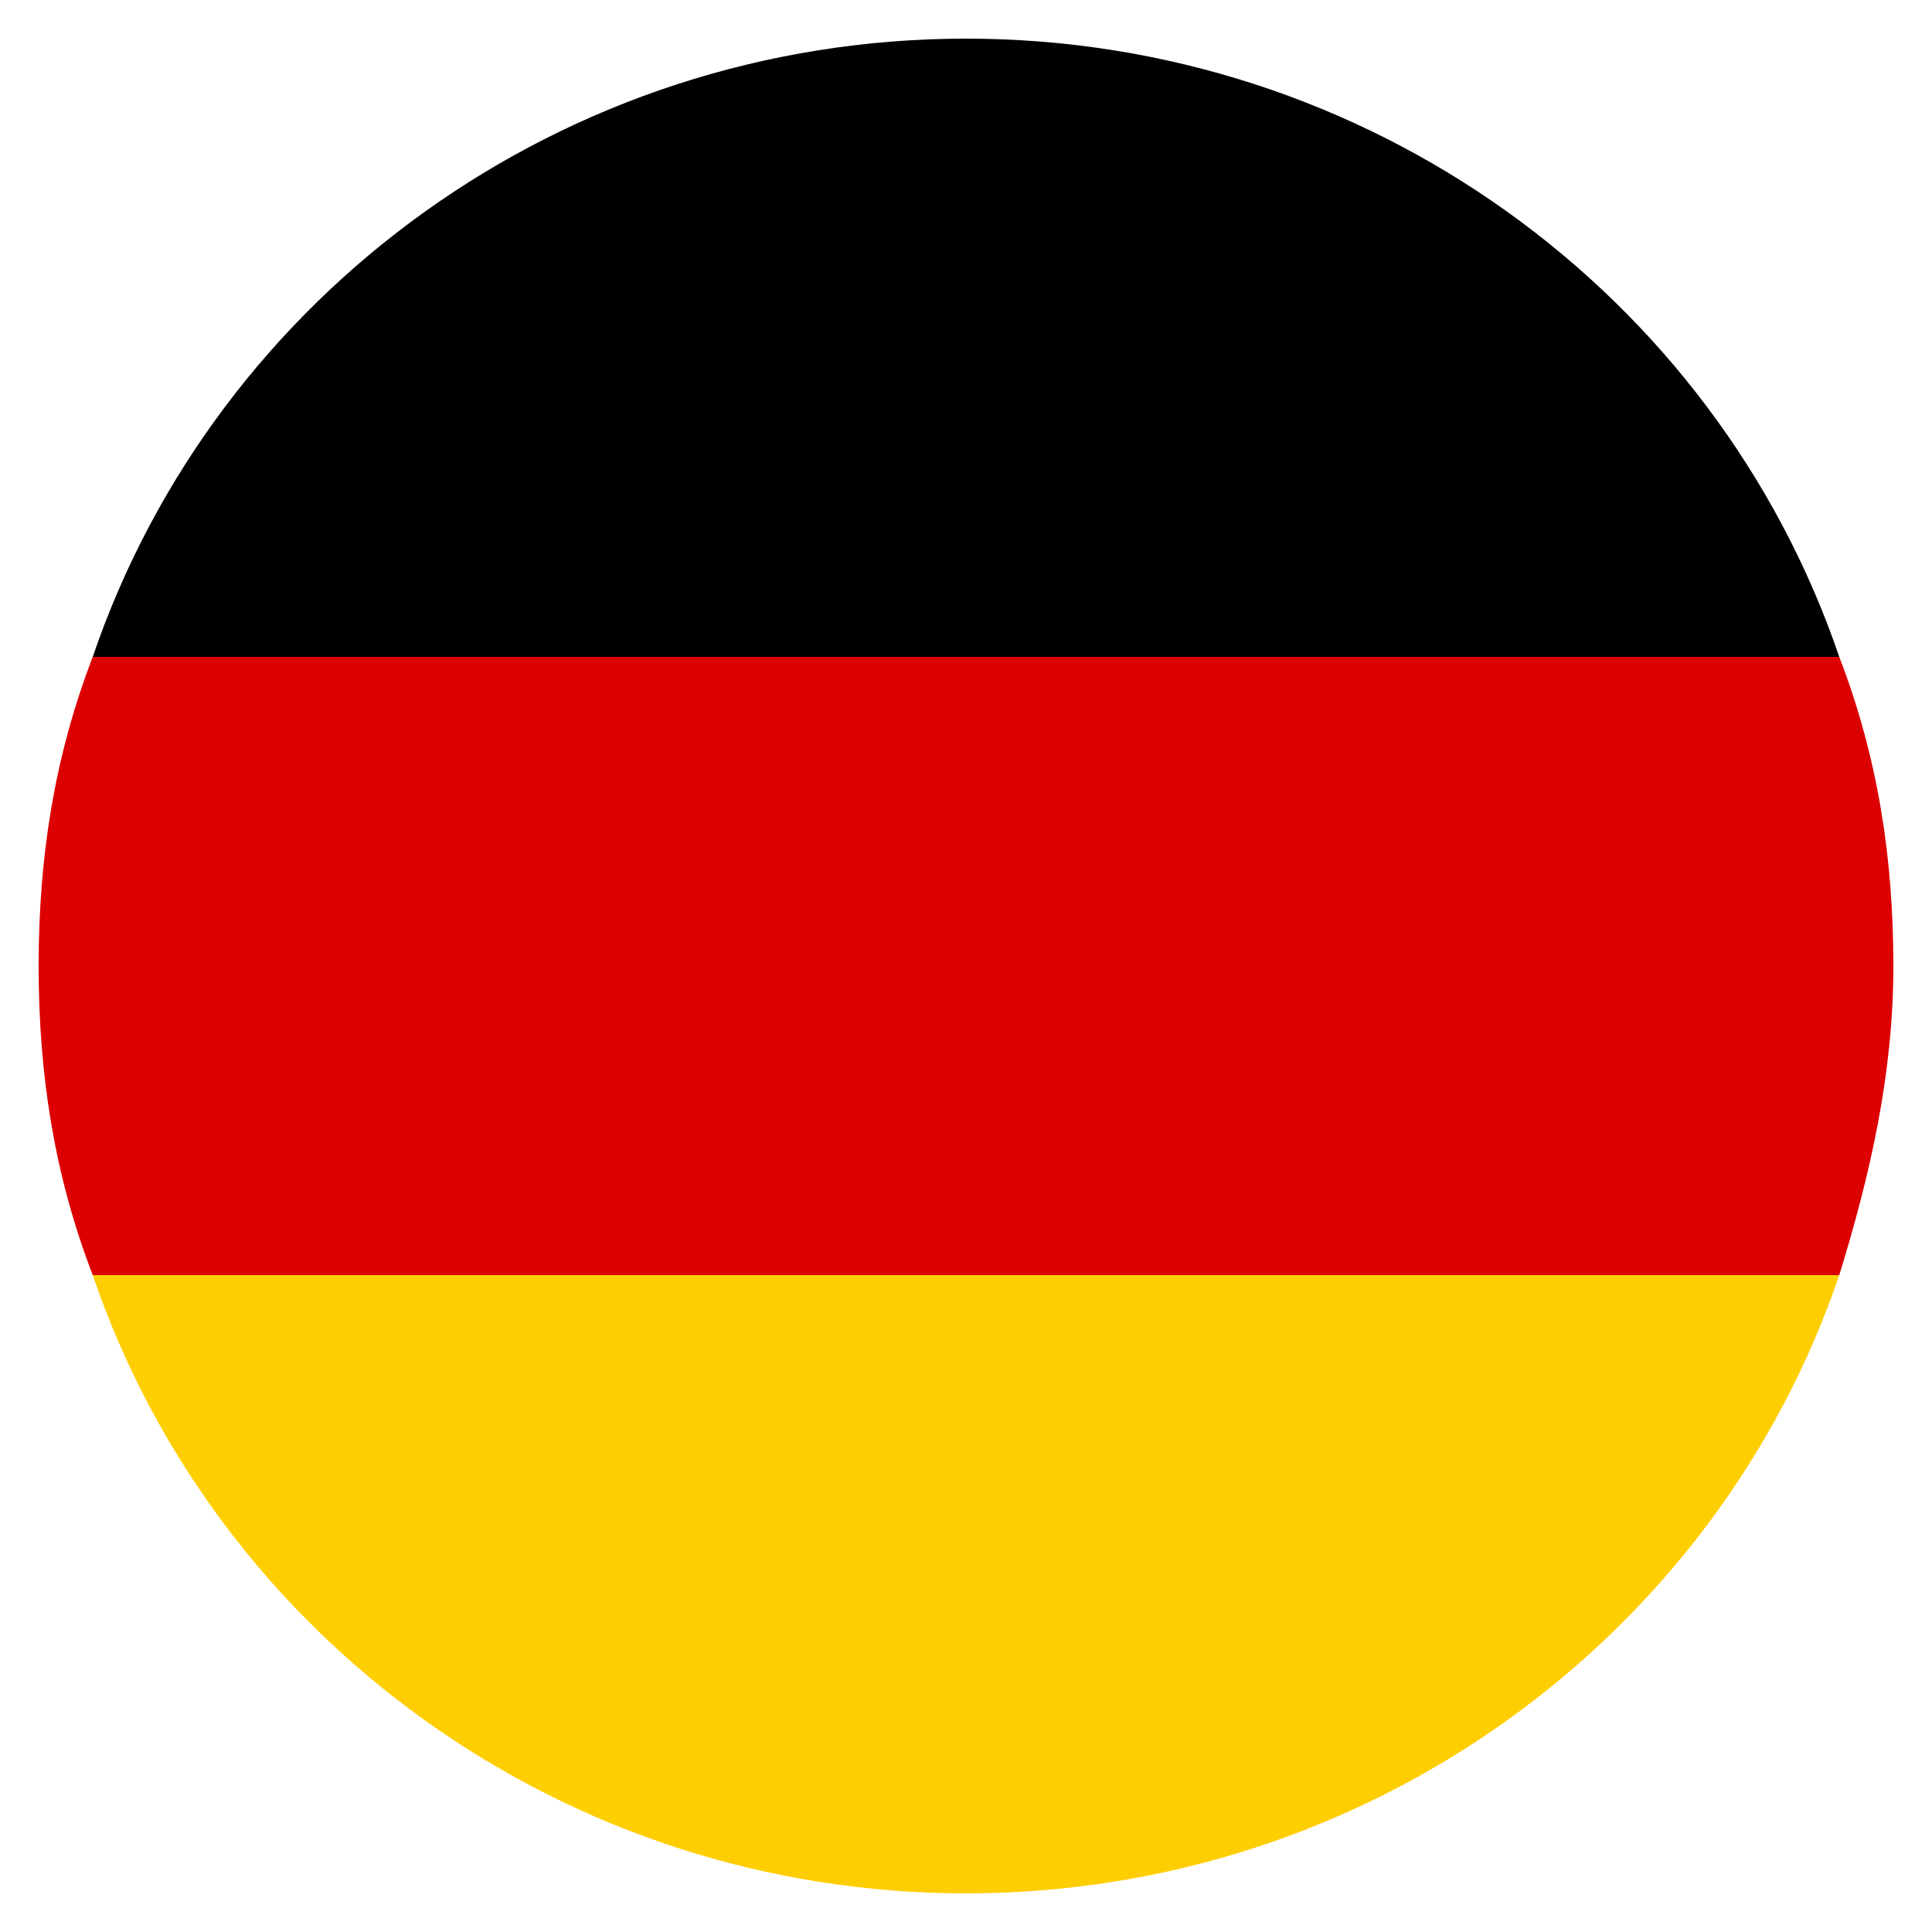
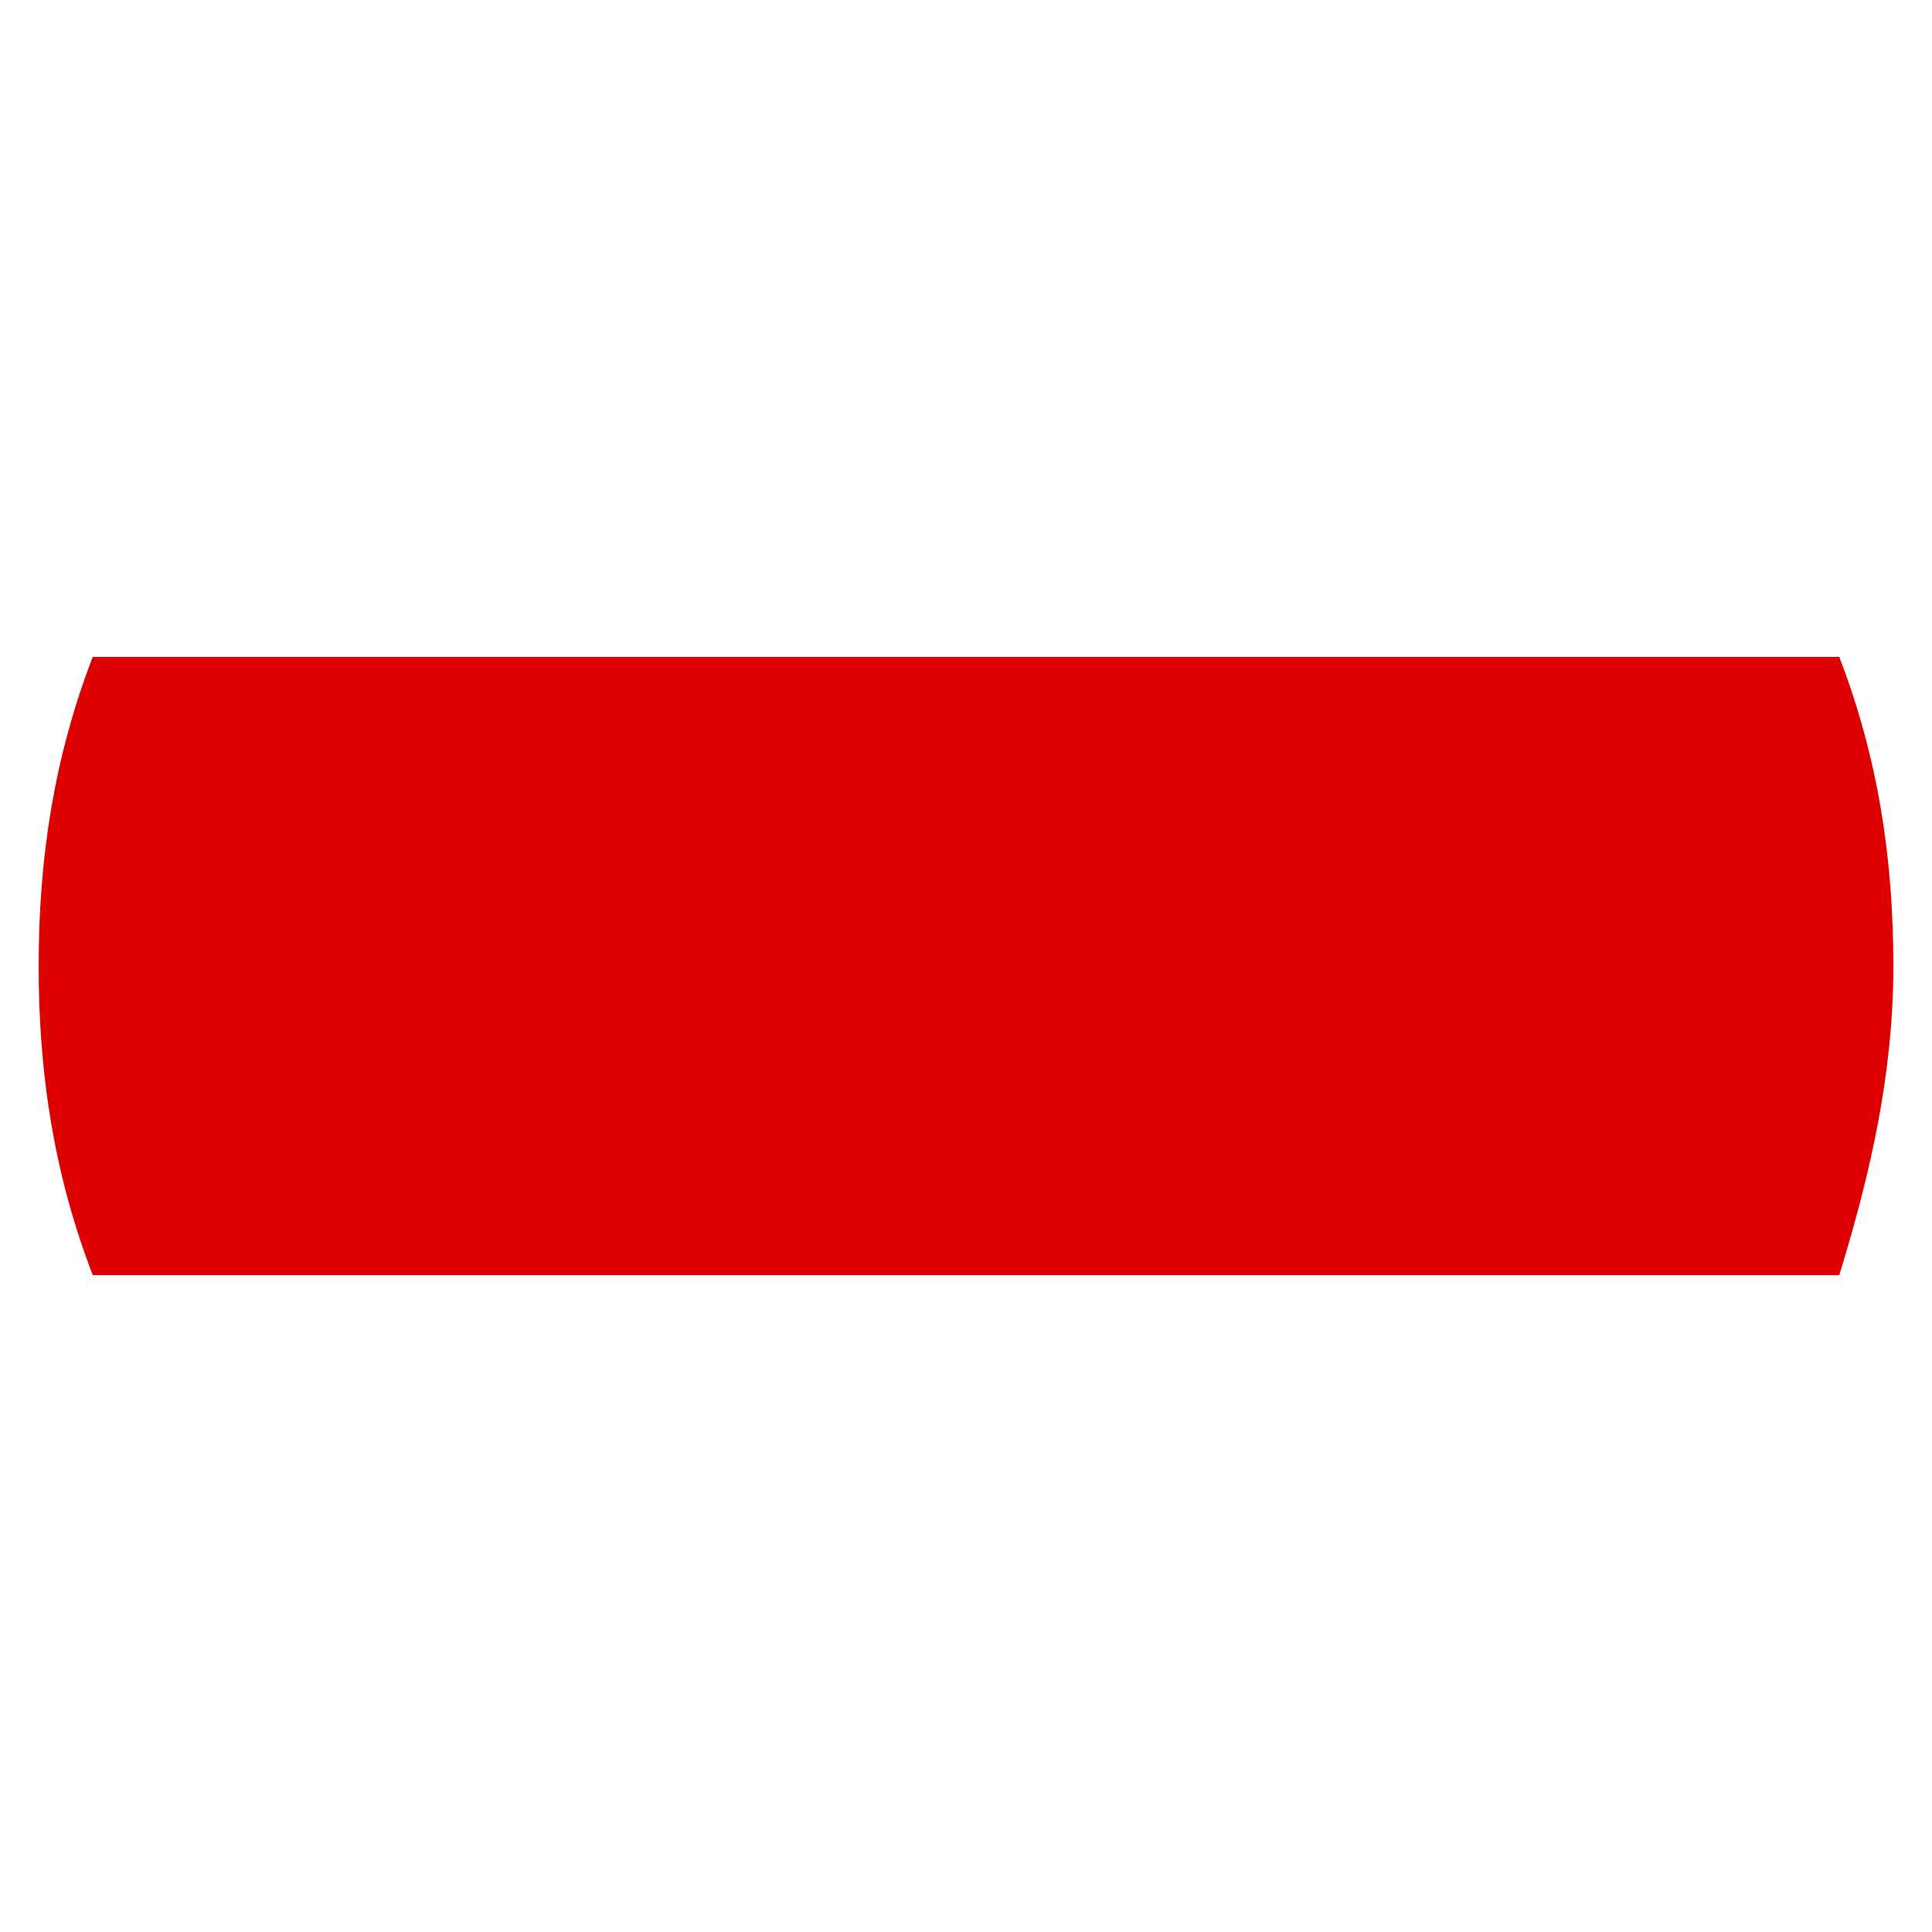
<svg xmlns="http://www.w3.org/2000/svg" version="1.1" id="Round_German_flag_icon_00000097483528567909674990000007412859255492679355_" x="0px" y="0px" viewBox="0 0 25 25" style="enable-background:new 0 0 25 25;" xml:space="preserve">
  <style type="text/css">
	.st0{fill:#FFCE00;}
	.st1{fill:#DD0000;}
</style>
  <g id="Round_German_flag_icon">
-     <path d="M1.2,8.5h22.6c-1.6-4.7-6.1-8-11.3-8S2.8,3.8,1.2,8.5z" />
-     <path class="st0" d="M23.8,16.5H1.2c1.6,4.7,6.1,8,11.3,8S22.2,21.2,23.8,16.5z" />
    <path class="st1" d="M0.5,12.5c0,1.4,0.2,2.7,0.7,4h22.6c0.4-1.3,0.7-2.6,0.7-4c0-1.4-0.2-2.7-0.7-4H1.2C0.7,9.8,0.5,11.1,0.5,12.5   z" />
  </g>
</svg>